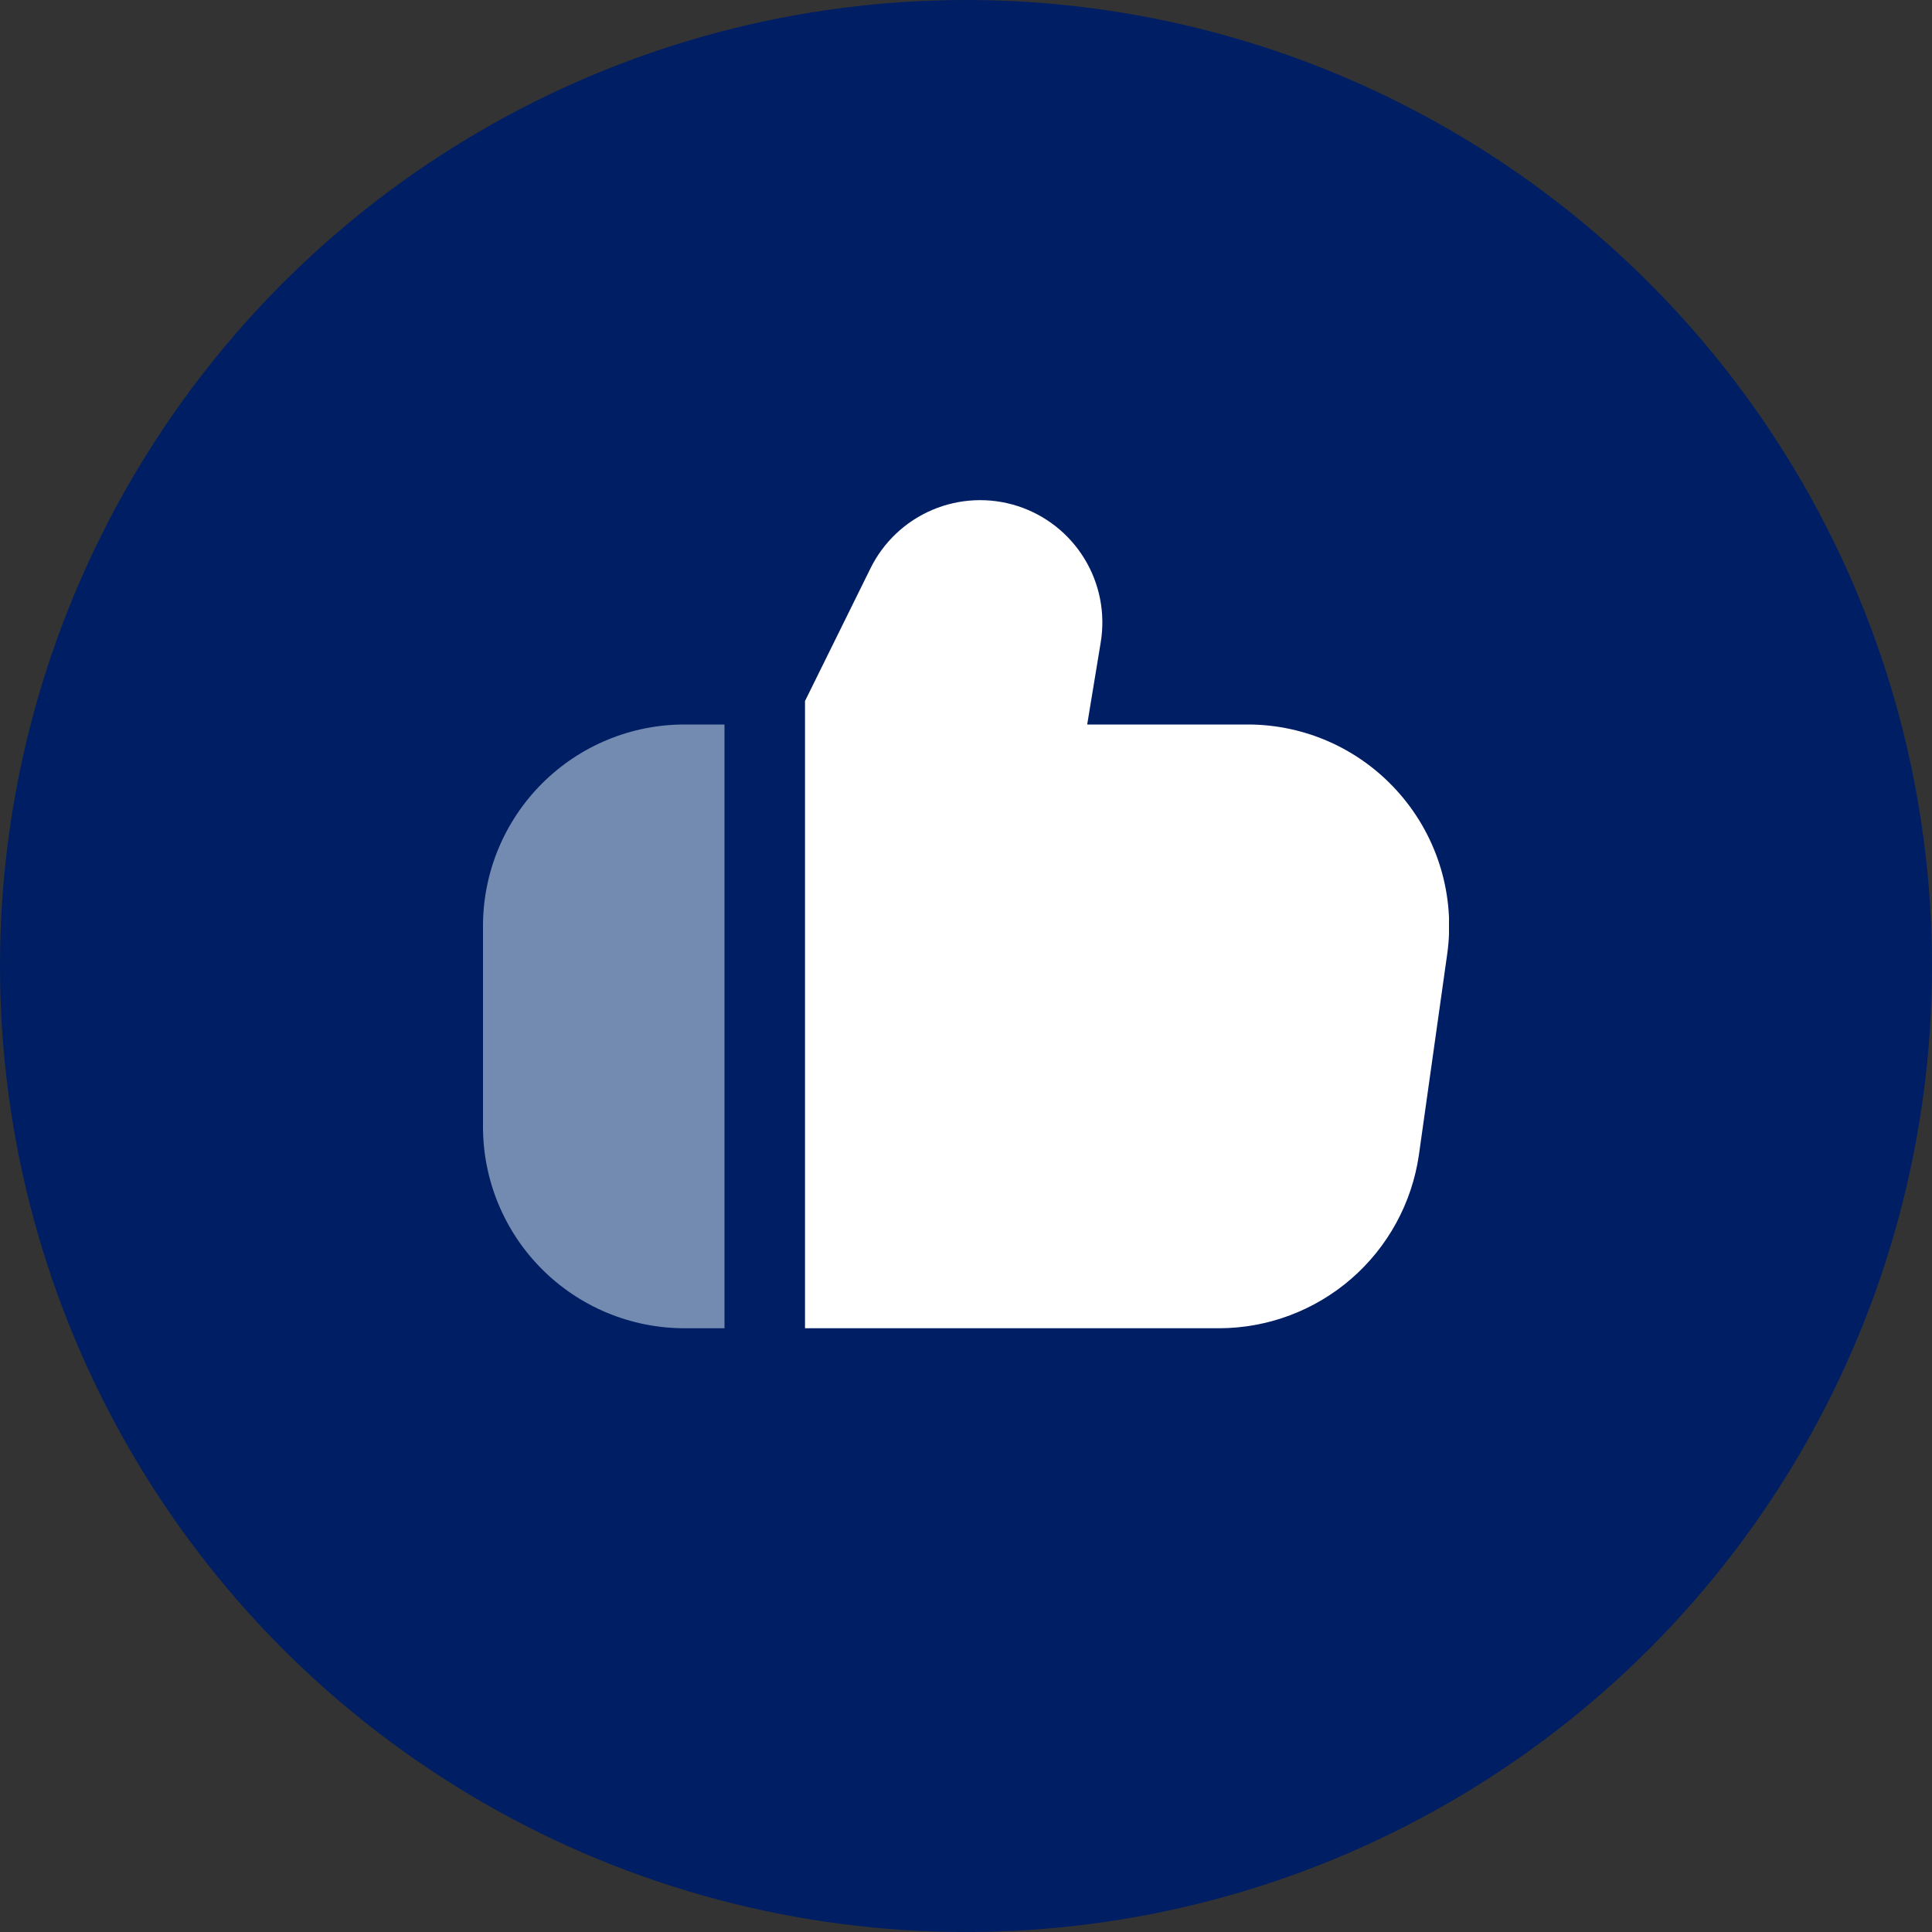
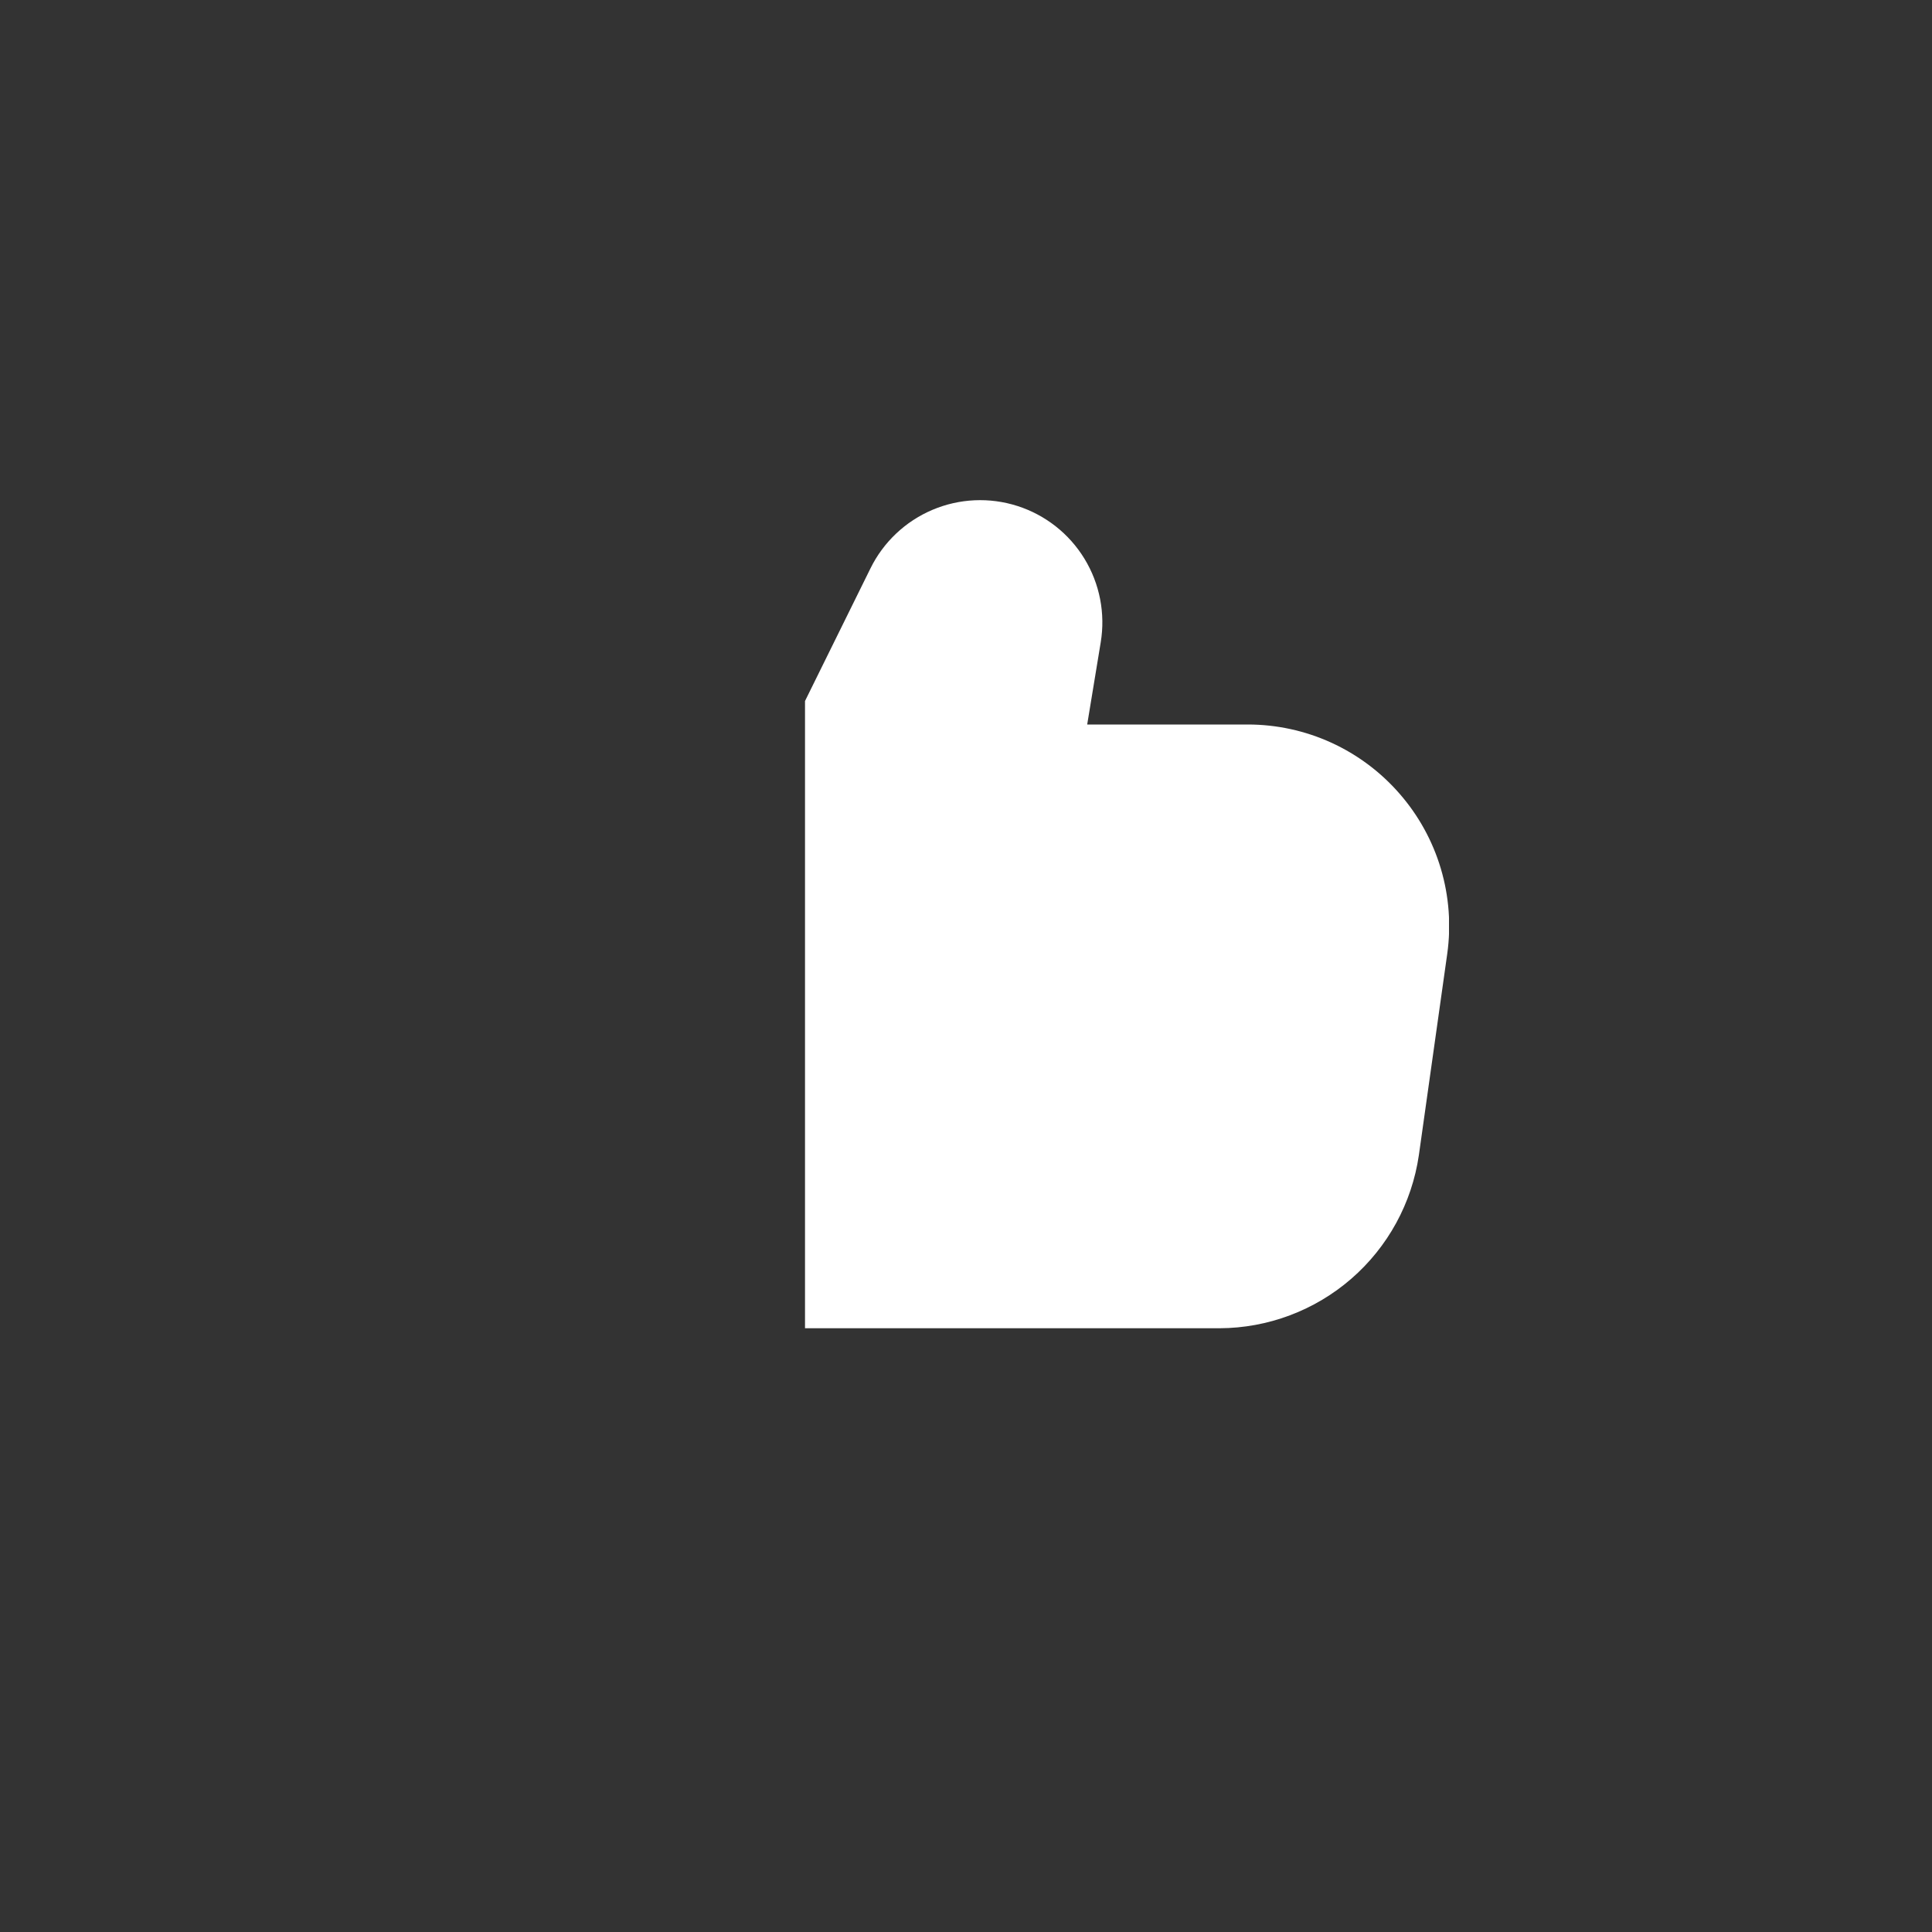
<svg xmlns="http://www.w3.org/2000/svg" width="100" height="100" viewBox="0 0 100 100" fill="none">
  <rect x="0" y="0" width="100" height="100" fill="#333333" stroke="none" />
-   <circle cx="50" cy="50" r="50" fill="#001E64" />
  <g clip-path="url(#clip0_392_21)">
    <path d="M72.444 41.085C71.467 39.96 70.259 39.057 68.903 38.438C67.547 37.82 66.074 37.5 64.583 37.5H56.273L56.973 33.248C57.221 31.751 56.922 30.214 56.131 28.919C55.34 27.623 54.11 26.655 52.665 26.191C51.22 25.727 49.656 25.798 48.259 26.391C46.862 26.984 45.724 28.059 45.054 29.421L41.667 36.285V68.75H63.125C65.632 68.74 68.052 67.83 69.945 66.186C71.838 64.542 73.078 62.273 73.44 59.792L74.908 49.375C75.116 47.897 75.003 46.392 74.578 44.962C74.153 43.532 73.425 42.21 72.444 41.085Z" fill="white" />
-     <path d="M25 47.917V58.333C25.003 61.095 26.102 63.743 28.055 65.695C30.007 67.648 32.655 68.747 35.417 68.75H37.5V37.5H35.417C32.655 37.503 30.007 38.602 28.055 40.555C26.102 42.507 25.003 45.155 25 47.917Z" fill="#748BB1" />
  </g>
  <defs>
    <clipPath id="clip0_392_21">
      <rect width="50" height="50" fill="white" transform="translate(25 25)" />
    </clipPath>
  </defs>
</svg>